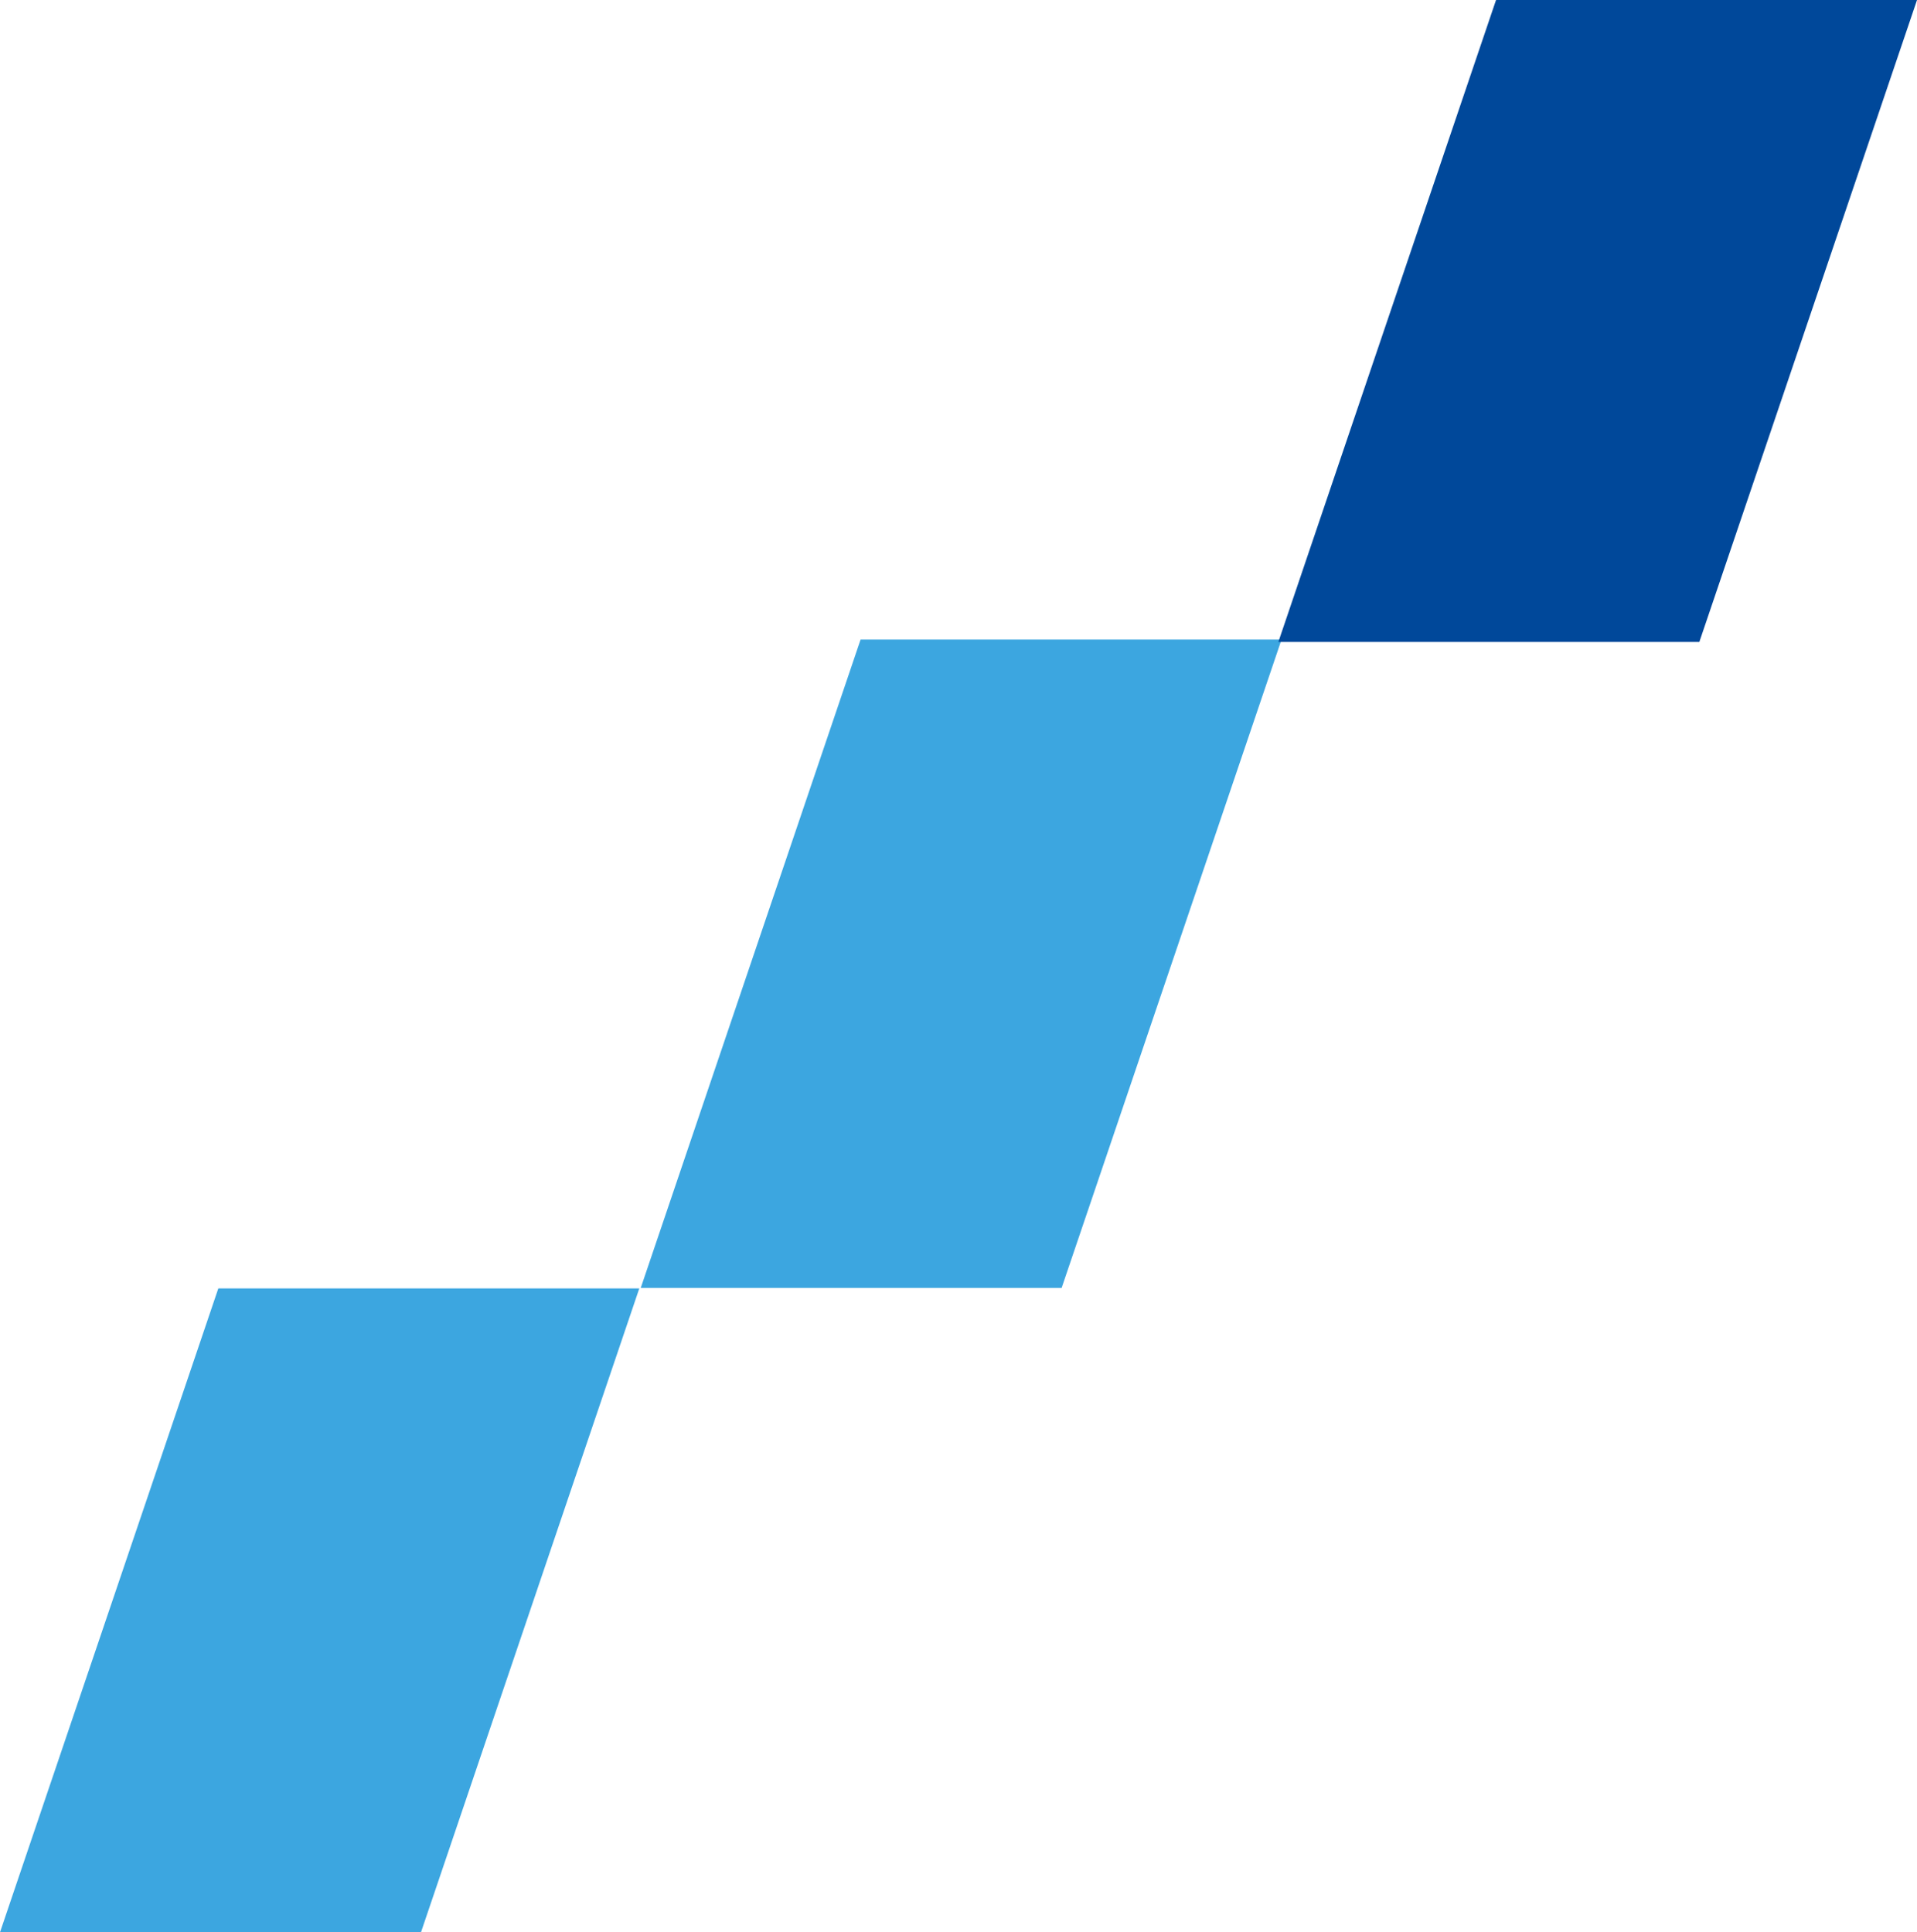
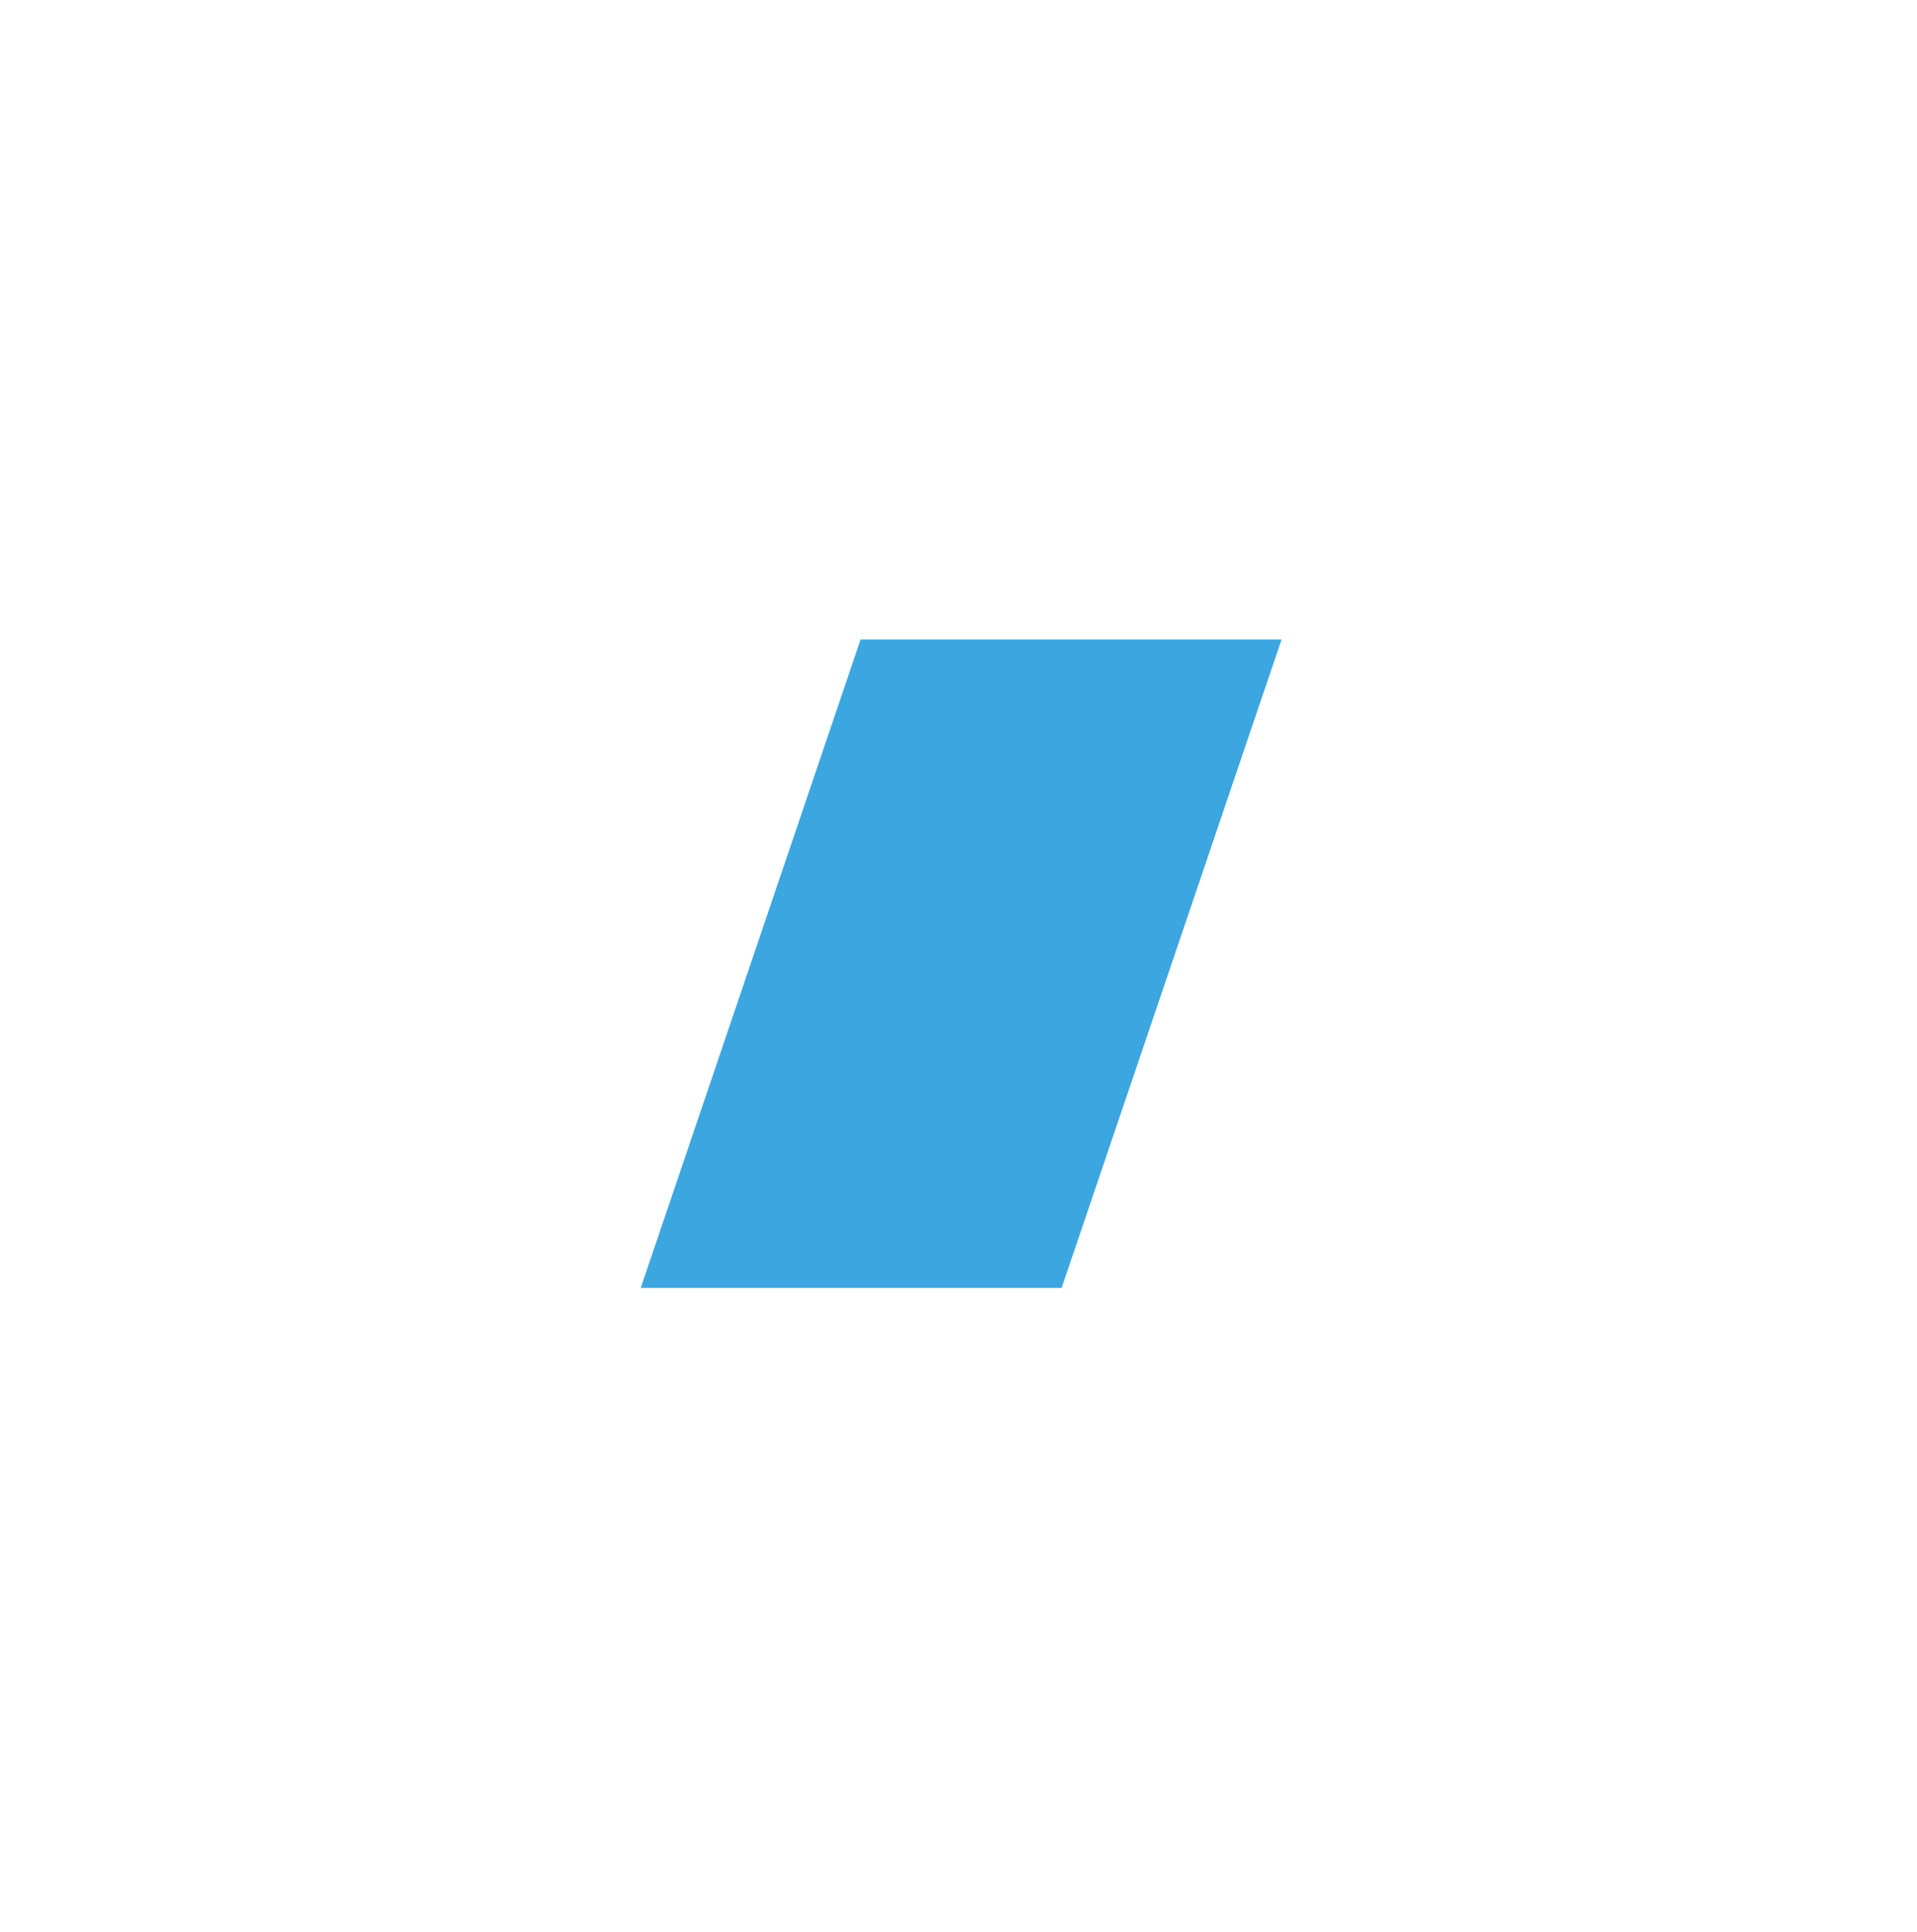
<svg xmlns="http://www.w3.org/2000/svg" width="119.763" height="120.74" viewBox="0 0 119.763 120.74">
  <g id="Group_12" data-name="Group 12" transform="translate(0 120.74) rotate(-90)">
    <path id="Path_18" data-name="Path 18" d="M155.948,128.5l-40.513-13.734v26.295L155.948,154.8Z" transform="translate(-75.17 -74.736)" fill="#3ca6e0" />
-     <path id="Path_19" data-name="Path 19" d="M0,0V26.3l40.235,13.64V13.64Z" fill="#3ca6e0" />
-     <path id="Path_20" data-name="Path 20" d="M231.141,255.263l40.114,13.6v-26.3l-40.114-13.6Z" transform="translate(-150.515 -149.099)" fill="#00489a" />
  </g>
</svg>